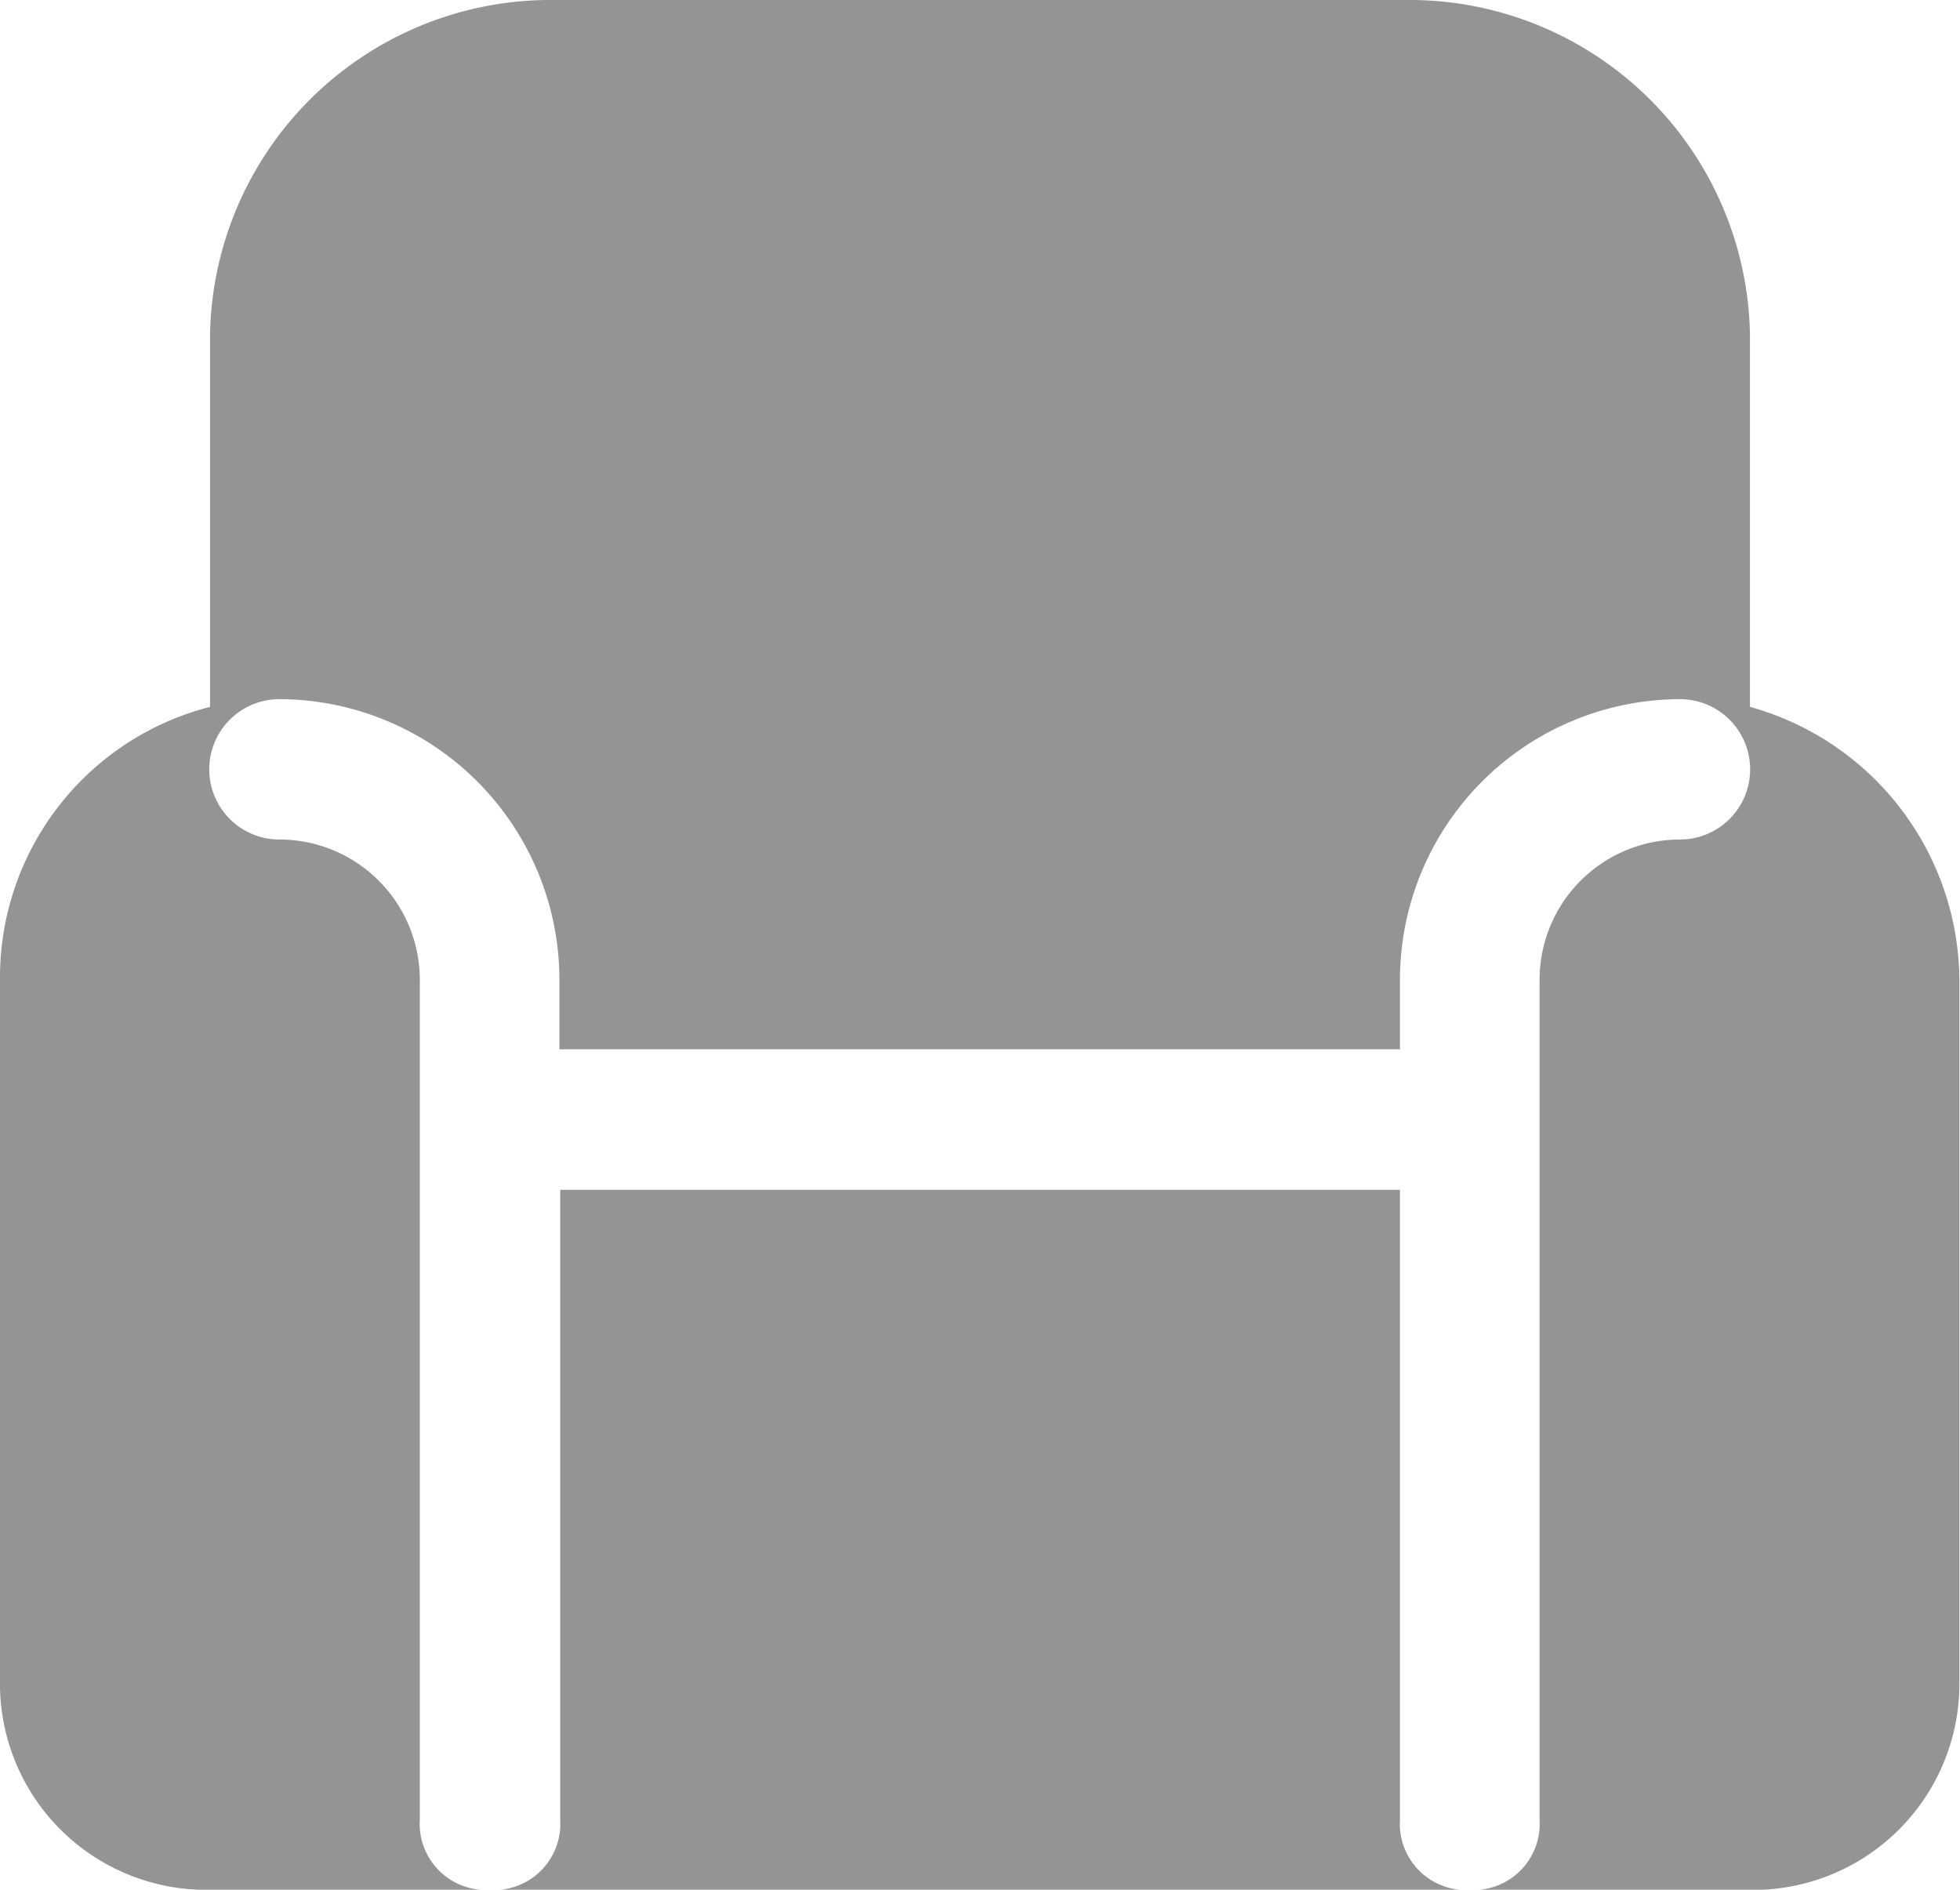
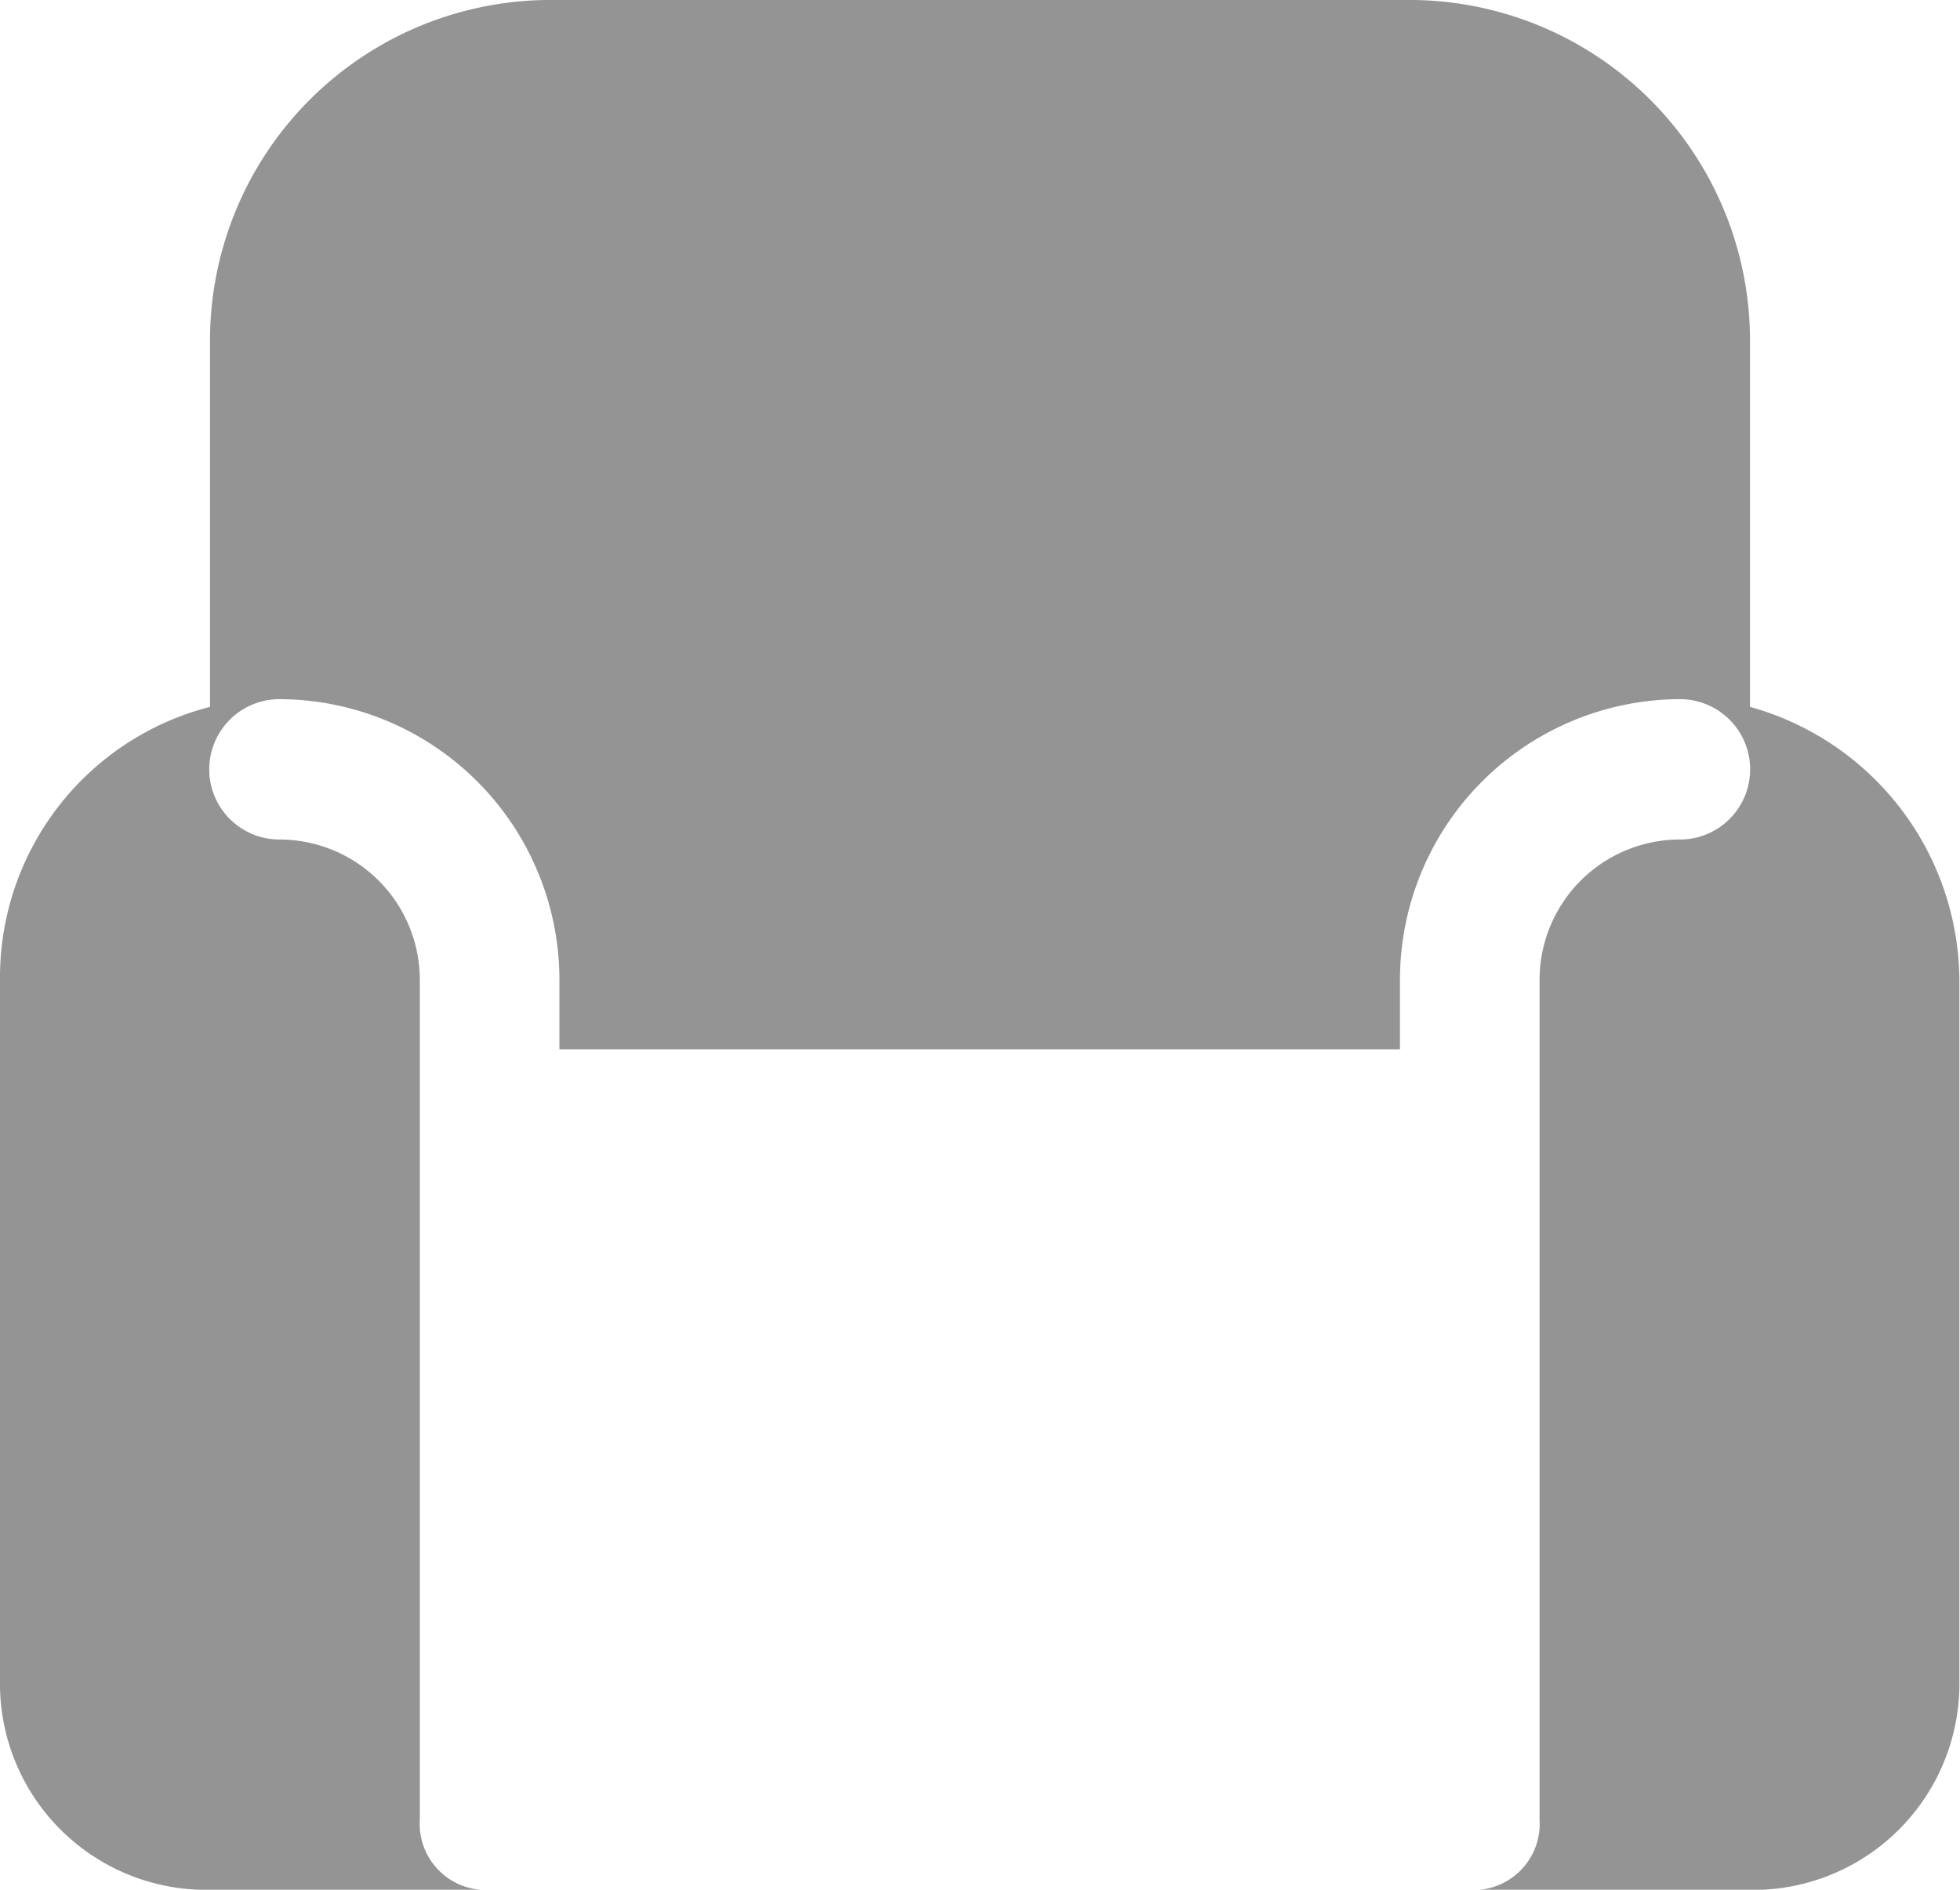
<svg xmlns="http://www.w3.org/2000/svg" id="_6611449_and_cinema_entertainment_movies_seat_icon" data-name="6611449_and_cinema_entertainment_movies_seat_icon" width="25.132" height="24.234" viewBox="0 0 25.132 24.234">
-   <path id="Path_464" data-name="Path 464" d="M20.668,28.078V20H9.9v8.078a.848.848,0,0,1-.9.9H21.566A.848.848,0,0,1,20.668,28.078Z" transform="translate(-2.717 -4.742)" fill="#949494" />
  <path id="Path_465" data-name="Path 465" d="M24.439,12.065V7.308A4.368,4.368,0,0,0,20.131,3H9A4.368,4.368,0,0,0,4.693,7.308v4.757A3.581,3.581,0,0,0,2,15.566v8.976a2.645,2.645,0,0,0,2.693,2.693h3.59a.848.848,0,0,1-.9-.9V15.566a1.8,1.8,0,0,0-1.8-1.8.9.9,0,0,1,0-1.8,3.6,3.6,0,0,1,3.59,3.59v.9H19.951v-.9a3.6,3.6,0,0,1,3.59-3.59.9.9,0,1,1,0,1.8,1.8,1.8,0,0,0-1.8,1.8V26.336a.848.848,0,0,1-.9.9h3.59a2.645,2.645,0,0,0,2.693-2.693V15.566A3.661,3.661,0,0,0,24.439,12.065Z" transform="translate(-2 -3)" fill="#949494" />
</svg>